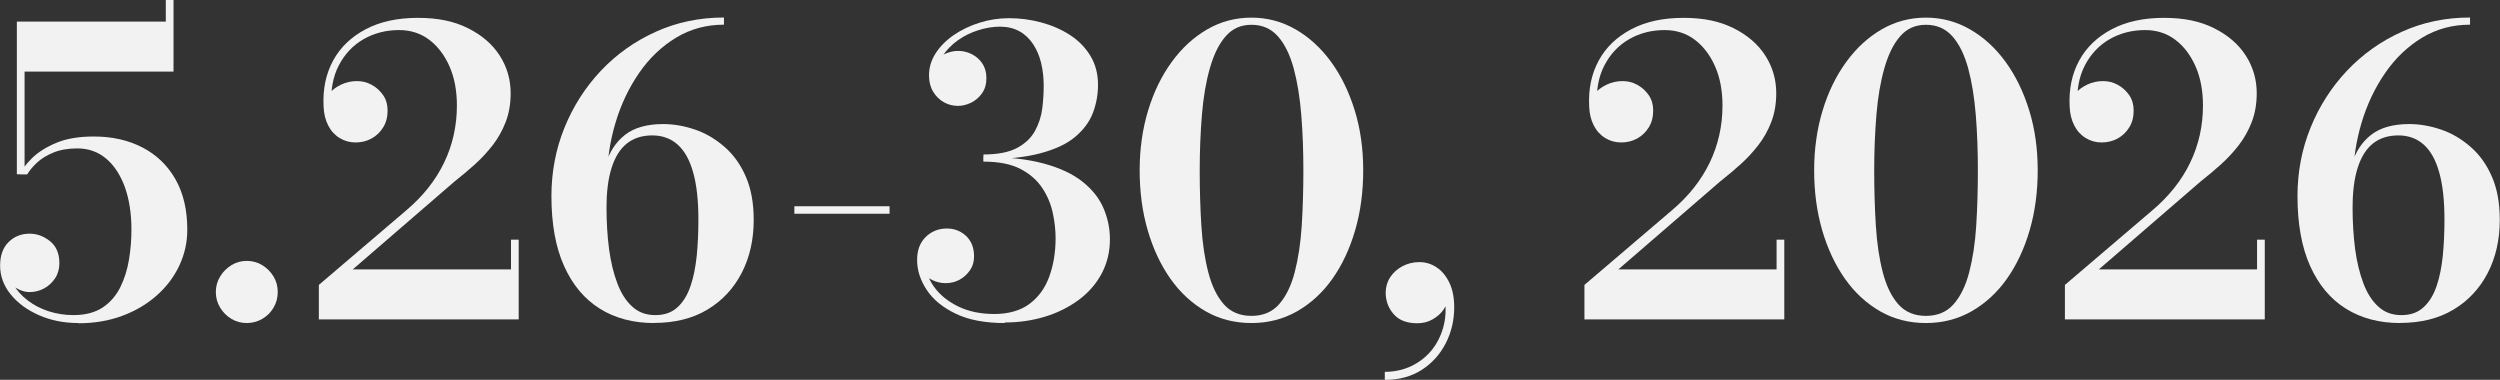
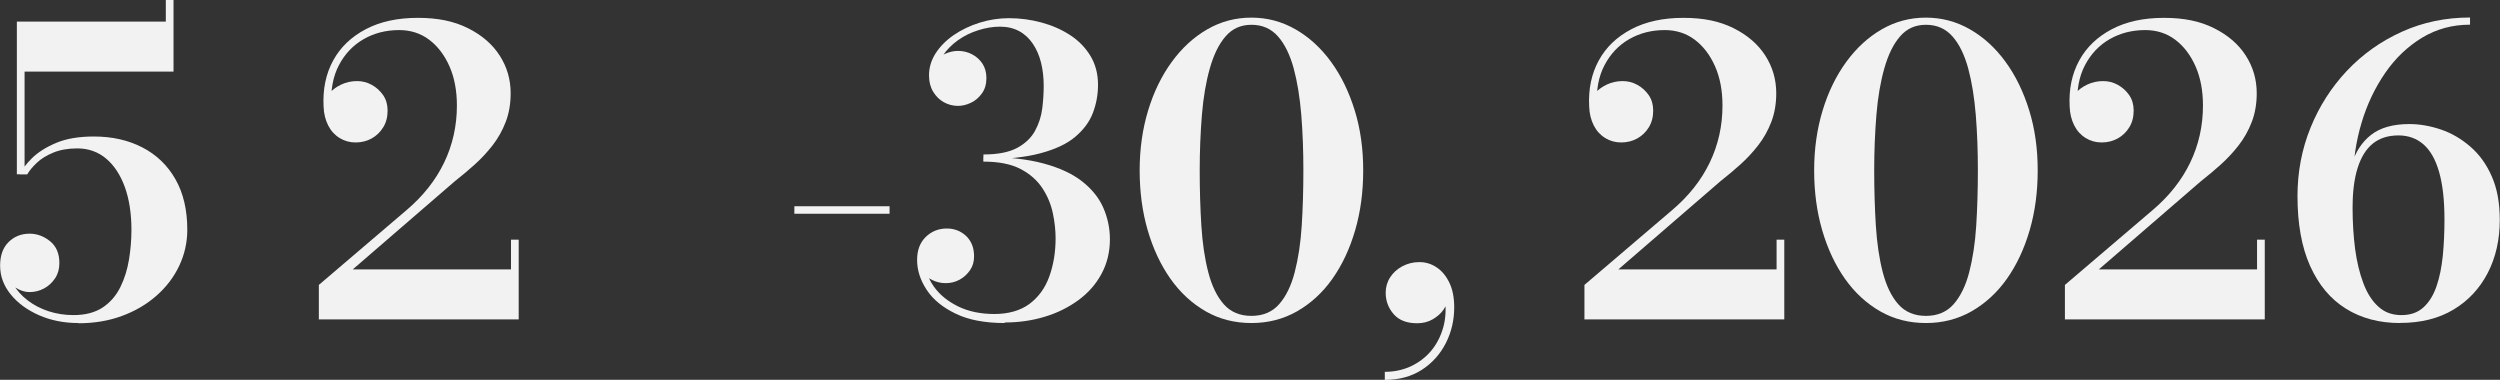
<svg xmlns="http://www.w3.org/2000/svg" id="_レイヤー_2" data-name="レイヤー 2" viewBox="0 0 226.91 34.47">
  <rect x="0" y="0" width="226.91" height="34.47" fill="#333333" stroke="none" />
  <defs>
    <style>
      .cls-1 {
        fill: #f2f2f2;
      }
    </style>
  </defs>
  <g id="_レイヤー_1-2" data-name="レイヤー 1">
    <g>
      <path class="cls-1" d="M7.11,29.32c-1.31,0-2.5-.24-3.57-.71-1.07-.47-1.93-1.1-2.57-1.89-.64-.79-.96-1.66-.96-2.62,0-.9.25-1.61.76-2.12s1.15-.77,1.92-.77c.67,0,1.29.23,1.85.68.56.45.85,1.11.85,1.99,0,.53-.13.99-.39,1.38-.26.39-.59.7-1,.92-.41.22-.85.33-1.31.33-.31,0-.62-.07-.94-.22-.31-.15-.6-.34-.86-.58-.26-.23-.46-.5-.62-.78-.16-.29-.23-.56-.23-.83h.7c0,.61.16,1.19.48,1.73s.75,1.02,1.3,1.44c.55.42,1.18.75,1.89.98.71.23,1.46.35,2.25.35,1.08,0,1.96-.23,2.66-.69.69-.46,1.22-1.08,1.6-1.84.38-.77.64-1.61.79-2.52.15-.91.22-1.81.22-2.7,0-1.46-.2-2.75-.59-3.85-.4-1.1-.96-1.97-1.69-2.59-.73-.62-1.61-.94-2.63-.94-.84,0-1.57.13-2.18.38-.61.25-1.11.56-1.5.93s-.68.72-.87,1.05h-.67c.19-.44.56-.93,1.1-1.47.54-.53,1.27-1,2.2-1.39.92-.39,2.06-.58,3.42-.58,1.66,0,3.12.33,4.4.99s2.28,1.62,3,2.88,1.08,2.79,1.08,4.59c0,1.16-.25,2.26-.74,3.29-.49,1.03-1.18,1.93-2.07,2.71-.89.78-1.93,1.39-3.13,1.83-1.2.44-2.51.66-3.94.66ZM1.53,15.82V1.96h13.52V0h.7v6.5H2.23v9.32h-.7Z" />
-       <path class="cls-1" d="M22.4,29.32c-.52,0-.98-.13-1.4-.38s-.76-.59-1.02-1.02c-.26-.43-.39-.9-.39-1.41s.13-.99.39-1.41c.26-.43.6-.77,1.02-1.03s.89-.39,1.4-.39.99.13,1.41.39.76.6,1.02,1.03.38.9.38,1.41-.13.99-.38,1.41c-.25.43-.59.77-1.02,1.02s-.9.38-1.41.38Z" />
      <path class="cls-1" d="M28.94,28.96v-3.1l7.96-6.79c1.5-1.27,2.64-2.71,3.41-4.31.77-1.6,1.16-3.33,1.16-5.18,0-1.34-.22-2.53-.67-3.55s-1.06-1.83-1.84-2.42-1.7-.88-2.73-.88c-1.19,0-2.26.27-3.22.82-.96.55-1.71,1.34-2.25,2.37-.54,1.03-.77,2.27-.68,3.73h-.67c0-.4.14-.77.43-1.12s.66-.63,1.12-.85c.46-.22.95-.32,1.45-.32.47,0,.91.11,1.33.34.42.23.76.54,1.04.94.27.4.4.86.4,1.39,0,.59-.13,1.1-.4,1.53-.26.43-.62.77-1.05,1.01-.44.24-.92.36-1.45.36s-1.01-.13-1.45-.4c-.44-.27-.79-.65-1.04-1.14s-.4-1.07-.42-1.73c-.08-1.57.21-2.96.87-4.17s1.65-2.15,2.96-2.84c1.31-.69,2.89-1.03,4.73-1.03s3.29.31,4.55.94,2.22,1.46,2.88,2.49.99,2.17.99,3.41c0,.96-.15,1.83-.45,2.61-.3.78-.7,1.49-1.19,2.12s-1.03,1.21-1.63,1.75c-.59.53-1.2,1.04-1.81,1.52l-9.25,7.99h14.36v-2.7h.7v7.24h-18.16Z" />
-       <path class="cls-1" d="M59.37,29.32c-1.88,0-3.53-.43-4.92-1.3-1.4-.87-2.48-2.16-3.25-3.87-.77-1.71-1.15-3.83-1.15-6.35,0-2.18.39-4.25,1.18-6.2.79-1.95,1.89-3.67,3.31-5.18,1.42-1.5,3.08-2.68,4.99-3.54,1.9-.86,3.96-1.29,6.18-1.29v.65c-1.6,0-3.04.39-4.35,1.18-1.3.79-2.42,1.85-3.35,3.2s-1.65,2.86-2.15,4.54c-.5,1.68-.76,3.41-.76,5.2l-.05,2.5c0,1.32.08,2.57.23,3.74.16,1.18.41,2.21.75,3.11.34.9.79,1.61,1.36,2.12.56.52,1.26.77,2.09.77s1.48-.23,2-.7c.52-.47.91-1.11,1.19-1.92.28-.81.46-1.73.57-2.77.1-1.04.15-2.13.15-3.27,0-1.76-.16-3.21-.49-4.34-.32-1.13-.8-1.96-1.42-2.5-.62-.54-1.38-.81-2.27-.81-.94,0-1.71.25-2.32.74-.61.49-1.07,1.23-1.38,2.21-.31.98-.46,2.18-.46,3.61h-.59c0-1.48.17-2.78.51-3.92.34-1.14.93-2.04,1.76-2.69.83-.65,1.99-.98,3.46-.98.96,0,1.92.17,2.89.5s1.85.85,2.66,1.55c.81.7,1.46,1.59,1.94,2.69.49,1.1.73,2.42.73,3.95,0,1.8-.36,3.41-1.09,4.82s-1.76,2.52-3.11,3.33c-1.35.81-2.97,1.21-4.85,1.21Z" />
      <path class="cls-1" d="M72.1,19.4v-.68h8.64v.68h-8.64Z" />
      <path class="cls-1" d="M91.2,29.32c-1.8,0-3.29-.28-4.46-.85-1.17-.56-2.05-1.28-2.63-2.16-.58-.88-.87-1.78-.87-2.72,0-.88.26-1.57.78-2.08.52-.51,1.16-.77,1.92-.77.68,0,1.27.23,1.75.68.48.46.72,1.07.72,1.85,0,.48-.12.9-.37,1.26-.25.36-.56.65-.95.86-.39.21-.81.31-1.25.31s-.86-.1-1.24-.29c-.38-.19-.7-.45-.95-.77-.25-.32-.37-.67-.37-1.07h.68c0,.88.27,1.69.8,2.44s1.28,1.35,2.22,1.81c.95.46,2.04.68,3.28.68s2.35-.3,3.17-.91c.82-.61,1.42-1.43,1.8-2.47s.58-2.21.58-3.5c0-.71-.08-1.46-.25-2.27-.17-.8-.48-1.56-.95-2.27s-1.12-1.29-1.98-1.74c-.86-.45-1.98-.67-3.38-.67v-.43c2.17,0,4,.2,5.47.6,1.48.4,2.65.95,3.53,1.65s1.51,1.49,1.9,2.39c.39.9.59,1.85.59,2.84,0,1.16-.26,2.21-.77,3.15-.51.94-1.21,1.73-2.1,2.38-.89.65-1.91,1.16-3.05,1.5-1.15.35-2.36.52-3.63.52ZM89.26,14.45v-.43c1.3,0,2.31-.2,3.05-.59.74-.4,1.28-.91,1.63-1.55.35-.64.57-1.32.66-2.04.09-.73.13-1.41.13-2.06,0-.74-.08-1.44-.24-2.09-.16-.65-.41-1.22-.74-1.71-.33-.49-.74-.88-1.24-1.15s-1.08-.41-1.75-.41c-.64,0-1.29.11-1.96.32-.67.21-1.29.51-1.85.91-.56.4-1.02.86-1.38,1.4s-.53,1.13-.53,1.79h-.68c0-.46.13-.85.41-1.18.27-.33.6-.58,1-.77.4-.18.79-.27,1.19-.27.44,0,.86.1,1.25.3s.71.48.95.84.37.8.37,1.31c0,.56-.13,1.03-.41,1.41-.27.38-.6.66-1,.85-.4.19-.79.28-1.17.28-.46,0-.88-.11-1.28-.33-.4-.22-.72-.54-.97-.95-.25-.41-.38-.91-.38-1.49,0-.71.2-1.37.6-2,.4-.62.95-1.18,1.65-1.66.7-.48,1.48-.85,2.34-1.12.86-.27,1.75-.41,2.66-.41,1.01,0,1.99.13,2.95.39s1.83.64,2.6,1.14c.77.5,1.39,1.13,1.85,1.89.46.76.69,1.63.69,2.63,0,.9-.16,1.75-.47,2.56-.31.81-.85,1.53-1.61,2.17-.76.64-1.82,1.13-3.18,1.49-1.36.36-3.07.54-5.15.54Z" />
      <path class="cls-1" d="M113.59,29.32c-1.52,0-2.91-.35-4.15-1.06-1.24-.71-2.31-1.69-3.2-2.95-.89-1.26-1.58-2.73-2.07-4.41-.49-1.68-.73-3.49-.73-5.44s.26-3.76.77-5.44,1.23-3.15,2.15-4.41,1.99-2.24,3.22-2.95,2.57-1.06,4-1.06,2.76.35,4,1.06,2.31,1.69,3.23,2.95,1.63,2.73,2.15,4.41.77,3.49.77,5.44-.24,3.76-.73,5.44c-.49,1.68-1.18,3.15-2.07,4.41-.89,1.26-1.97,2.24-3.21,2.95-1.25.71-2.63,1.06-4.14,1.06ZM113.59,28.67c1.04,0,1.88-.35,2.5-1.05s1.1-1.67,1.42-2.9c.32-1.23.54-2.64.64-4.23.1-1.59.15-3.27.15-5.03s-.06-3.44-.19-5.03c-.13-1.59-.36-3-.69-4.23-.34-1.23-.81-2.2-1.43-2.9-.62-.7-1.42-1.05-2.4-1.05s-1.74.35-2.35,1.05c-.61.7-1.08,1.67-1.43,2.9-.35,1.23-.59,2.64-.72,4.23-.13,1.59-.2,3.27-.2,5.03s.05,3.44.15,5.03.31,3,.63,4.23c.32,1.23.79,2.2,1.41,2.9s1.46,1.05,2.5,1.05Z" />
      <path class="cls-1" d="M125.69,34.47v-.72c.85,0,1.64-.17,2.36-.5.72-.34,1.33-.8,1.84-1.4.5-.6.87-1.31,1.1-2.12.23-.82.28-1.71.14-2.68h.23c.02.34-.09.68-.33,1.04s-.58.65-.99.89c-.41.24-.88.36-1.41.36-.94,0-1.65-.27-2.13-.82s-.73-1.2-.73-1.95c0-.5.13-.97.4-1.39.27-.42.64-.76,1.11-1.01s.98-.38,1.55-.38,1.1.16,1.58.49c.48.32.86.79,1.15,1.4.29.61.43,1.35.43,2.21,0,1.16-.25,2.25-.76,3.25s-1.23,1.81-2.17,2.42c-.94.61-2.07.92-3.38.92Z" />
      <path class="cls-1" d="M143.81,28.96v-3.1l7.96-6.79c1.5-1.27,2.64-2.71,3.41-4.31.77-1.6,1.16-3.33,1.16-5.18,0-1.34-.22-2.53-.67-3.55s-1.06-1.83-1.84-2.42-1.7-.88-2.73-.88c-1.19,0-2.26.27-3.22.82-.96.55-1.71,1.34-2.25,2.37-.54,1.03-.77,2.27-.68,3.73h-.67c0-.4.14-.77.43-1.12s.66-.63,1.12-.85c.46-.22.95-.32,1.45-.32.47,0,.91.11,1.33.34.42.23.76.54,1.04.94.27.4.4.86.4,1.39,0,.59-.13,1.1-.4,1.53-.26.43-.62.77-1.05,1.01-.44.24-.92.36-1.45.36s-1.01-.13-1.45-.4c-.44-.27-.79-.65-1.04-1.14s-.4-1.07-.42-1.73c-.08-1.57.21-2.96.87-4.17s1.65-2.15,2.96-2.84c1.31-.69,2.89-1.03,4.73-1.03s3.29.31,4.55.94,2.22,1.46,2.88,2.49.99,2.17.99,3.41c0,.96-.15,1.83-.45,2.61-.3.78-.7,1.49-1.19,2.12s-1.03,1.21-1.63,1.75c-.59.53-1.2,1.04-1.81,1.52l-9.25,7.99h14.36v-2.7h.7v7.24h-18.16Z" />
      <path class="cls-1" d="M174.81,29.32c-1.52,0-2.91-.35-4.15-1.06-1.24-.71-2.31-1.69-3.2-2.95-.89-1.26-1.58-2.73-2.07-4.41-.49-1.68-.73-3.49-.73-5.44s.26-3.76.77-5.44,1.23-3.15,2.15-4.41,1.99-2.24,3.22-2.95,2.57-1.06,4-1.06,2.76.35,4,1.06,2.31,1.69,3.23,2.95,1.63,2.73,2.15,4.41.77,3.49.77,5.44-.24,3.76-.73,5.44c-.49,1.68-1.18,3.15-2.07,4.41-.89,1.26-1.97,2.24-3.21,2.95-1.25.71-2.63,1.06-4.14,1.06ZM174.81,28.67c1.04,0,1.88-.35,2.5-1.05s1.1-1.67,1.42-2.9c.32-1.23.54-2.64.64-4.23.1-1.59.15-3.27.15-5.03s-.06-3.44-.19-5.03c-.13-1.59-.36-3-.69-4.23-.34-1.23-.81-2.2-1.43-2.9-.62-.7-1.42-1.05-2.4-1.05s-1.74.35-2.35,1.05c-.61.7-1.08,1.67-1.43,2.9-.35,1.23-.59,2.64-.72,4.23-.13,1.59-.2,3.27-.2,5.03s.05,3.44.15,5.03.31,3,.63,4.23c.32,1.23.79,2.2,1.41,2.9s1.46,1.05,2.5,1.05Z" />
      <path class="cls-1" d="M187.42,28.96v-3.1l7.96-6.79c1.5-1.27,2.64-2.71,3.41-4.31.77-1.6,1.16-3.33,1.16-5.18,0-1.34-.22-2.53-.67-3.55s-1.06-1.83-1.84-2.42-1.7-.88-2.73-.88c-1.19,0-2.26.27-3.22.82-.96.55-1.71,1.34-2.25,2.37-.54,1.03-.77,2.27-.68,3.73h-.67c0-.4.14-.77.43-1.12s.66-.63,1.12-.85c.46-.22.95-.32,1.45-.32.47,0,.91.11,1.33.34.42.23.76.54,1.04.94.27.4.4.86.4,1.39,0,.59-.13,1.1-.4,1.53-.26.43-.62.77-1.05,1.01-.44.24-.92.36-1.45.36s-1.01-.13-1.45-.4c-.44-.27-.79-.65-1.04-1.14s-.4-1.07-.42-1.73c-.08-1.57.21-2.96.87-4.17s1.65-2.15,2.96-2.84c1.31-.69,2.89-1.03,4.73-1.03s3.29.31,4.55.94,2.22,1.46,2.88,2.49.99,2.17.99,3.41c0,.96-.15,1.83-.45,2.61-.3.78-.7,1.49-1.19,2.12s-1.03,1.21-1.63,1.75c-.59.53-1.2,1.04-1.81,1.52l-9.25,7.99h14.36v-2.7h.7v7.24h-18.16Z" />
      <path class="cls-1" d="M217.85,29.32c-1.88,0-3.53-.43-4.92-1.3-1.4-.87-2.48-2.16-3.25-3.87-.77-1.71-1.15-3.83-1.15-6.35,0-2.18.39-4.25,1.18-6.2.79-1.95,1.89-3.67,3.31-5.18,1.42-1.5,3.08-2.68,4.99-3.54,1.9-.86,3.96-1.29,6.18-1.29v.65c-1.6,0-3.04.39-4.35,1.18-1.3.79-2.42,1.85-3.35,3.2s-1.65,2.86-2.15,4.54c-.5,1.68-.76,3.41-.76,5.2l-.05,2.5c0,1.32.08,2.57.23,3.74.16,1.18.41,2.21.75,3.11.34.9.79,1.61,1.36,2.12.56.52,1.26.77,2.09.77s1.48-.23,2-.7c.52-.47.91-1.11,1.19-1.92.28-.81.46-1.73.57-2.77.1-1.04.15-2.13.15-3.27,0-1.76-.16-3.21-.49-4.34-.32-1.13-.8-1.96-1.42-2.5-.62-.54-1.38-.81-2.27-.81-.94,0-1.71.25-2.32.74-.61.49-1.07,1.23-1.38,2.21-.31.98-.46,2.18-.46,3.61h-.59c0-1.48.17-2.78.51-3.92.34-1.14.93-2.04,1.76-2.69.83-.65,1.99-.98,3.46-.98.96,0,1.92.17,2.89.5s1.85.85,2.66,1.55c.81.7,1.46,1.59,1.94,2.69.49,1.1.73,2.42.73,3.95,0,1.8-.36,3.41-1.09,4.82s-1.76,2.52-3.11,3.33c-1.35.81-2.97,1.21-4.85,1.21Z" />
    </g>
  </g>
</svg>